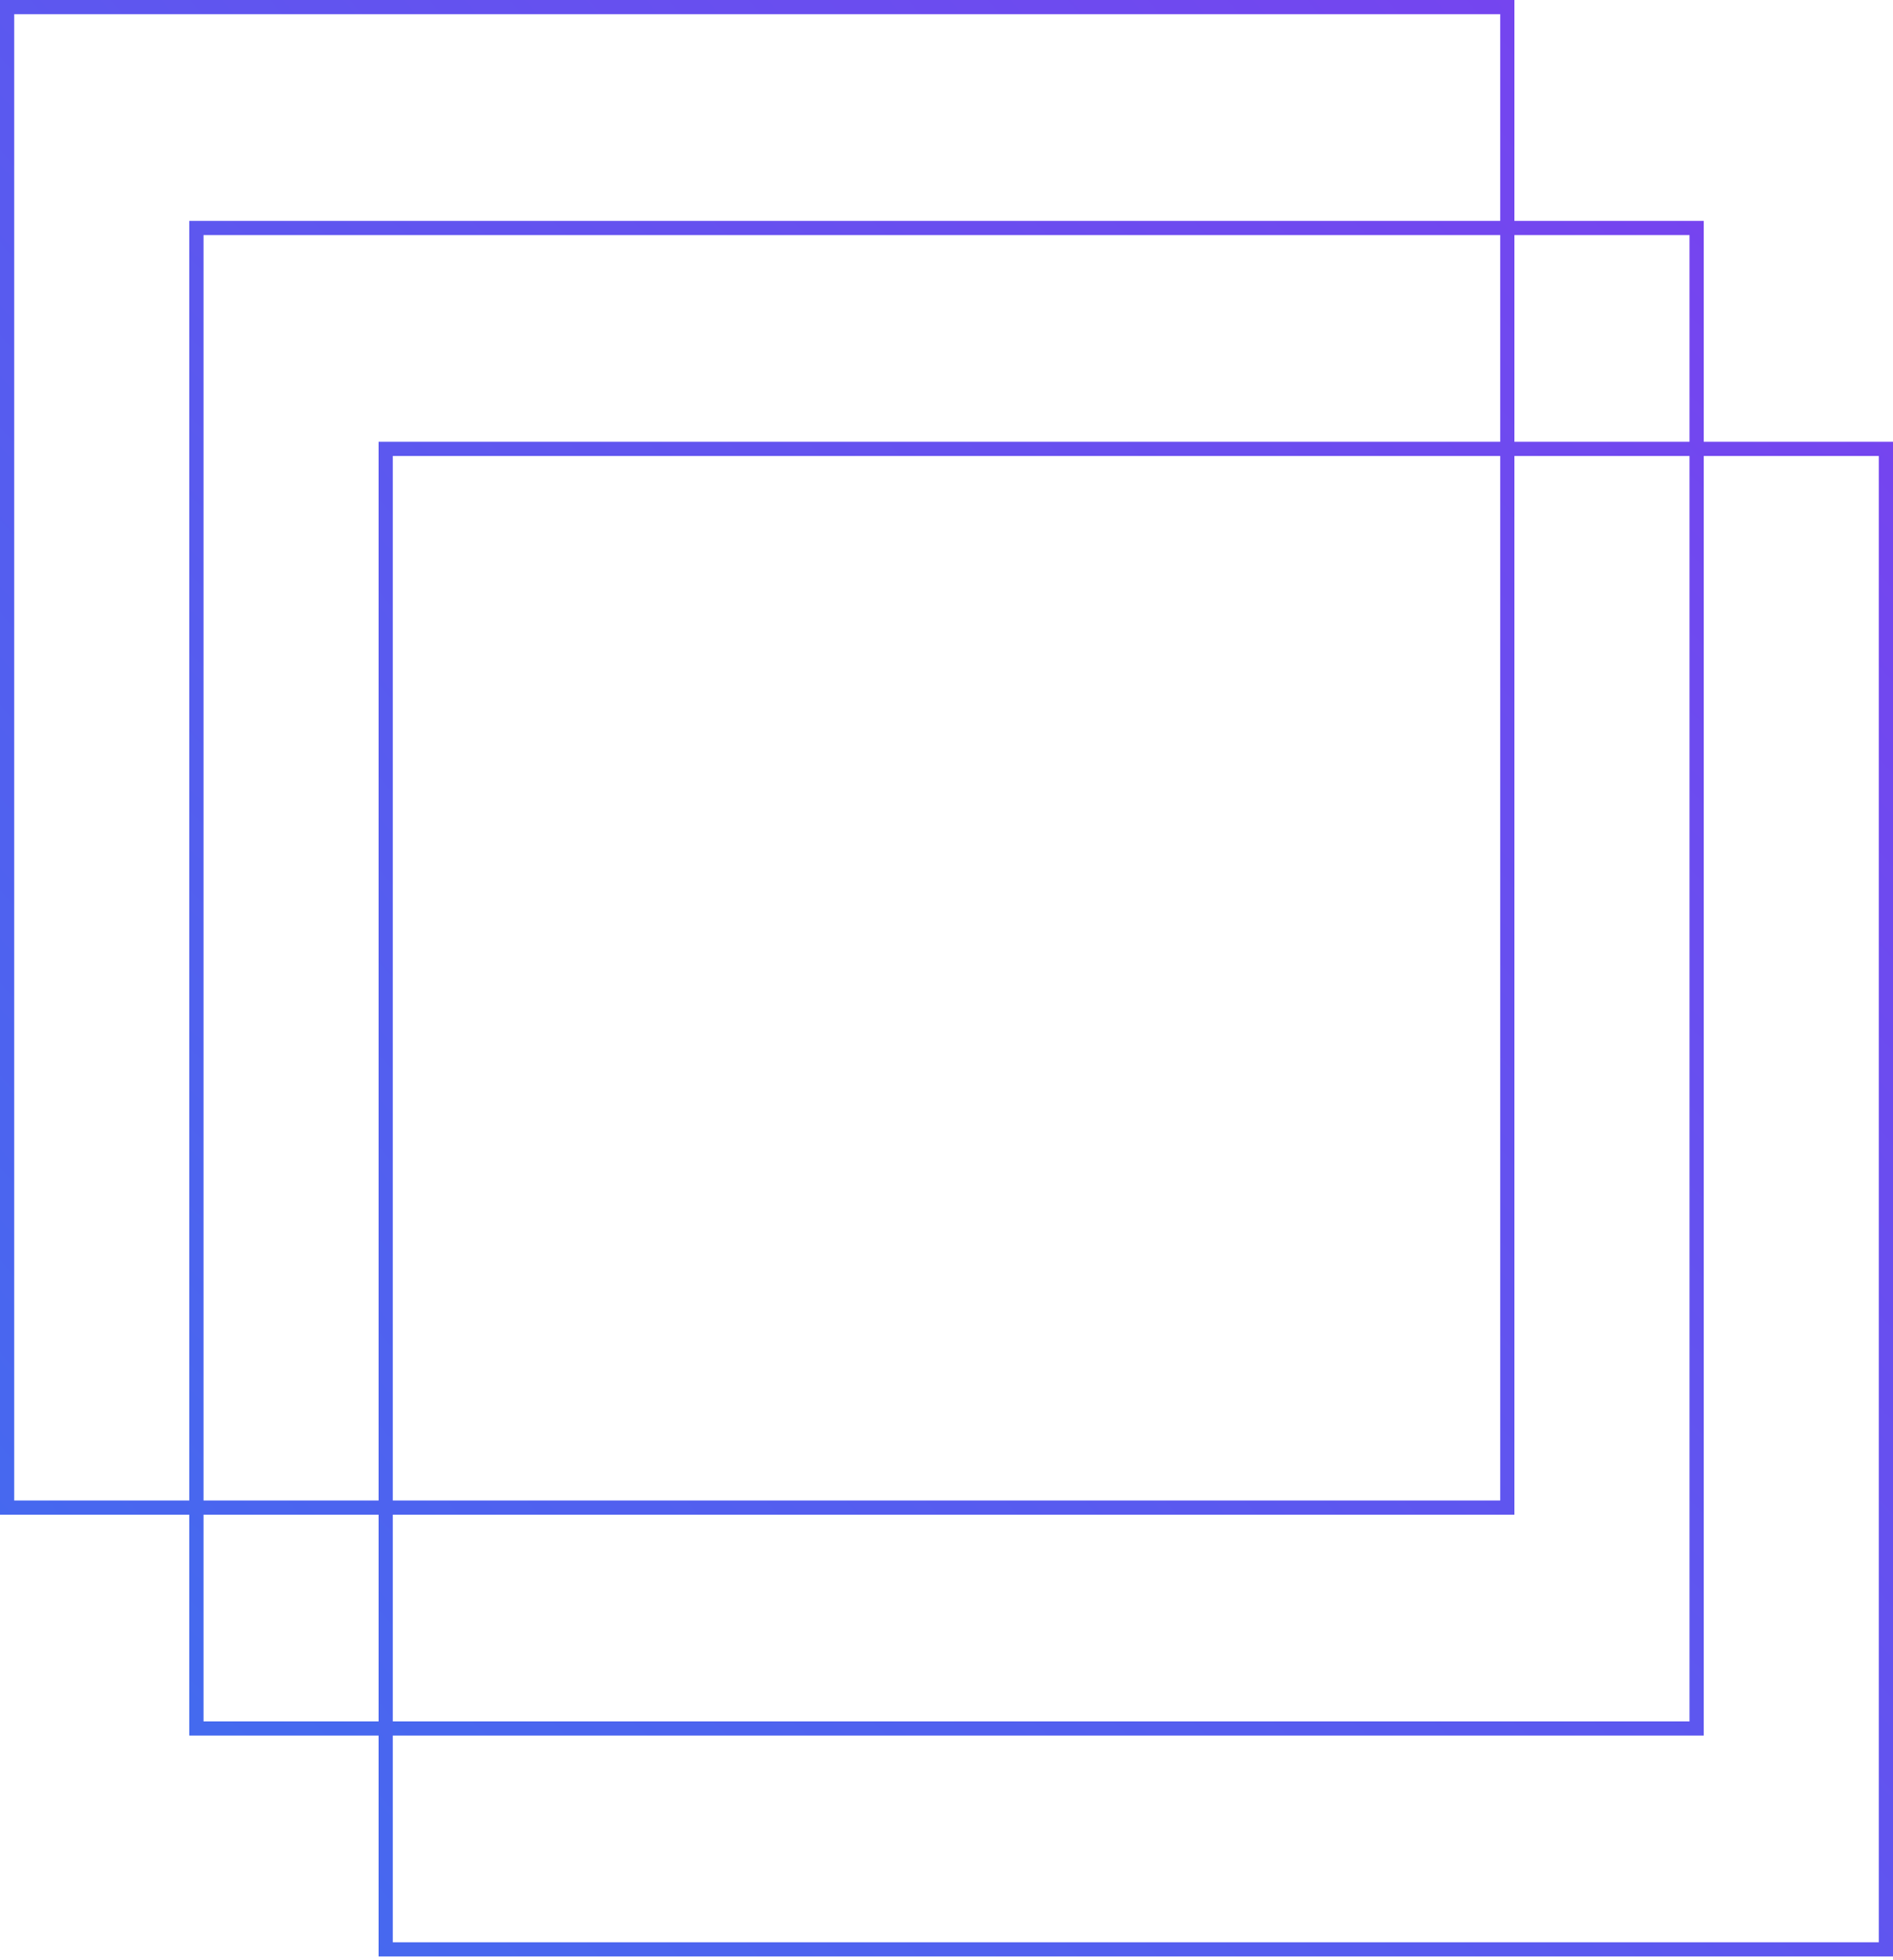
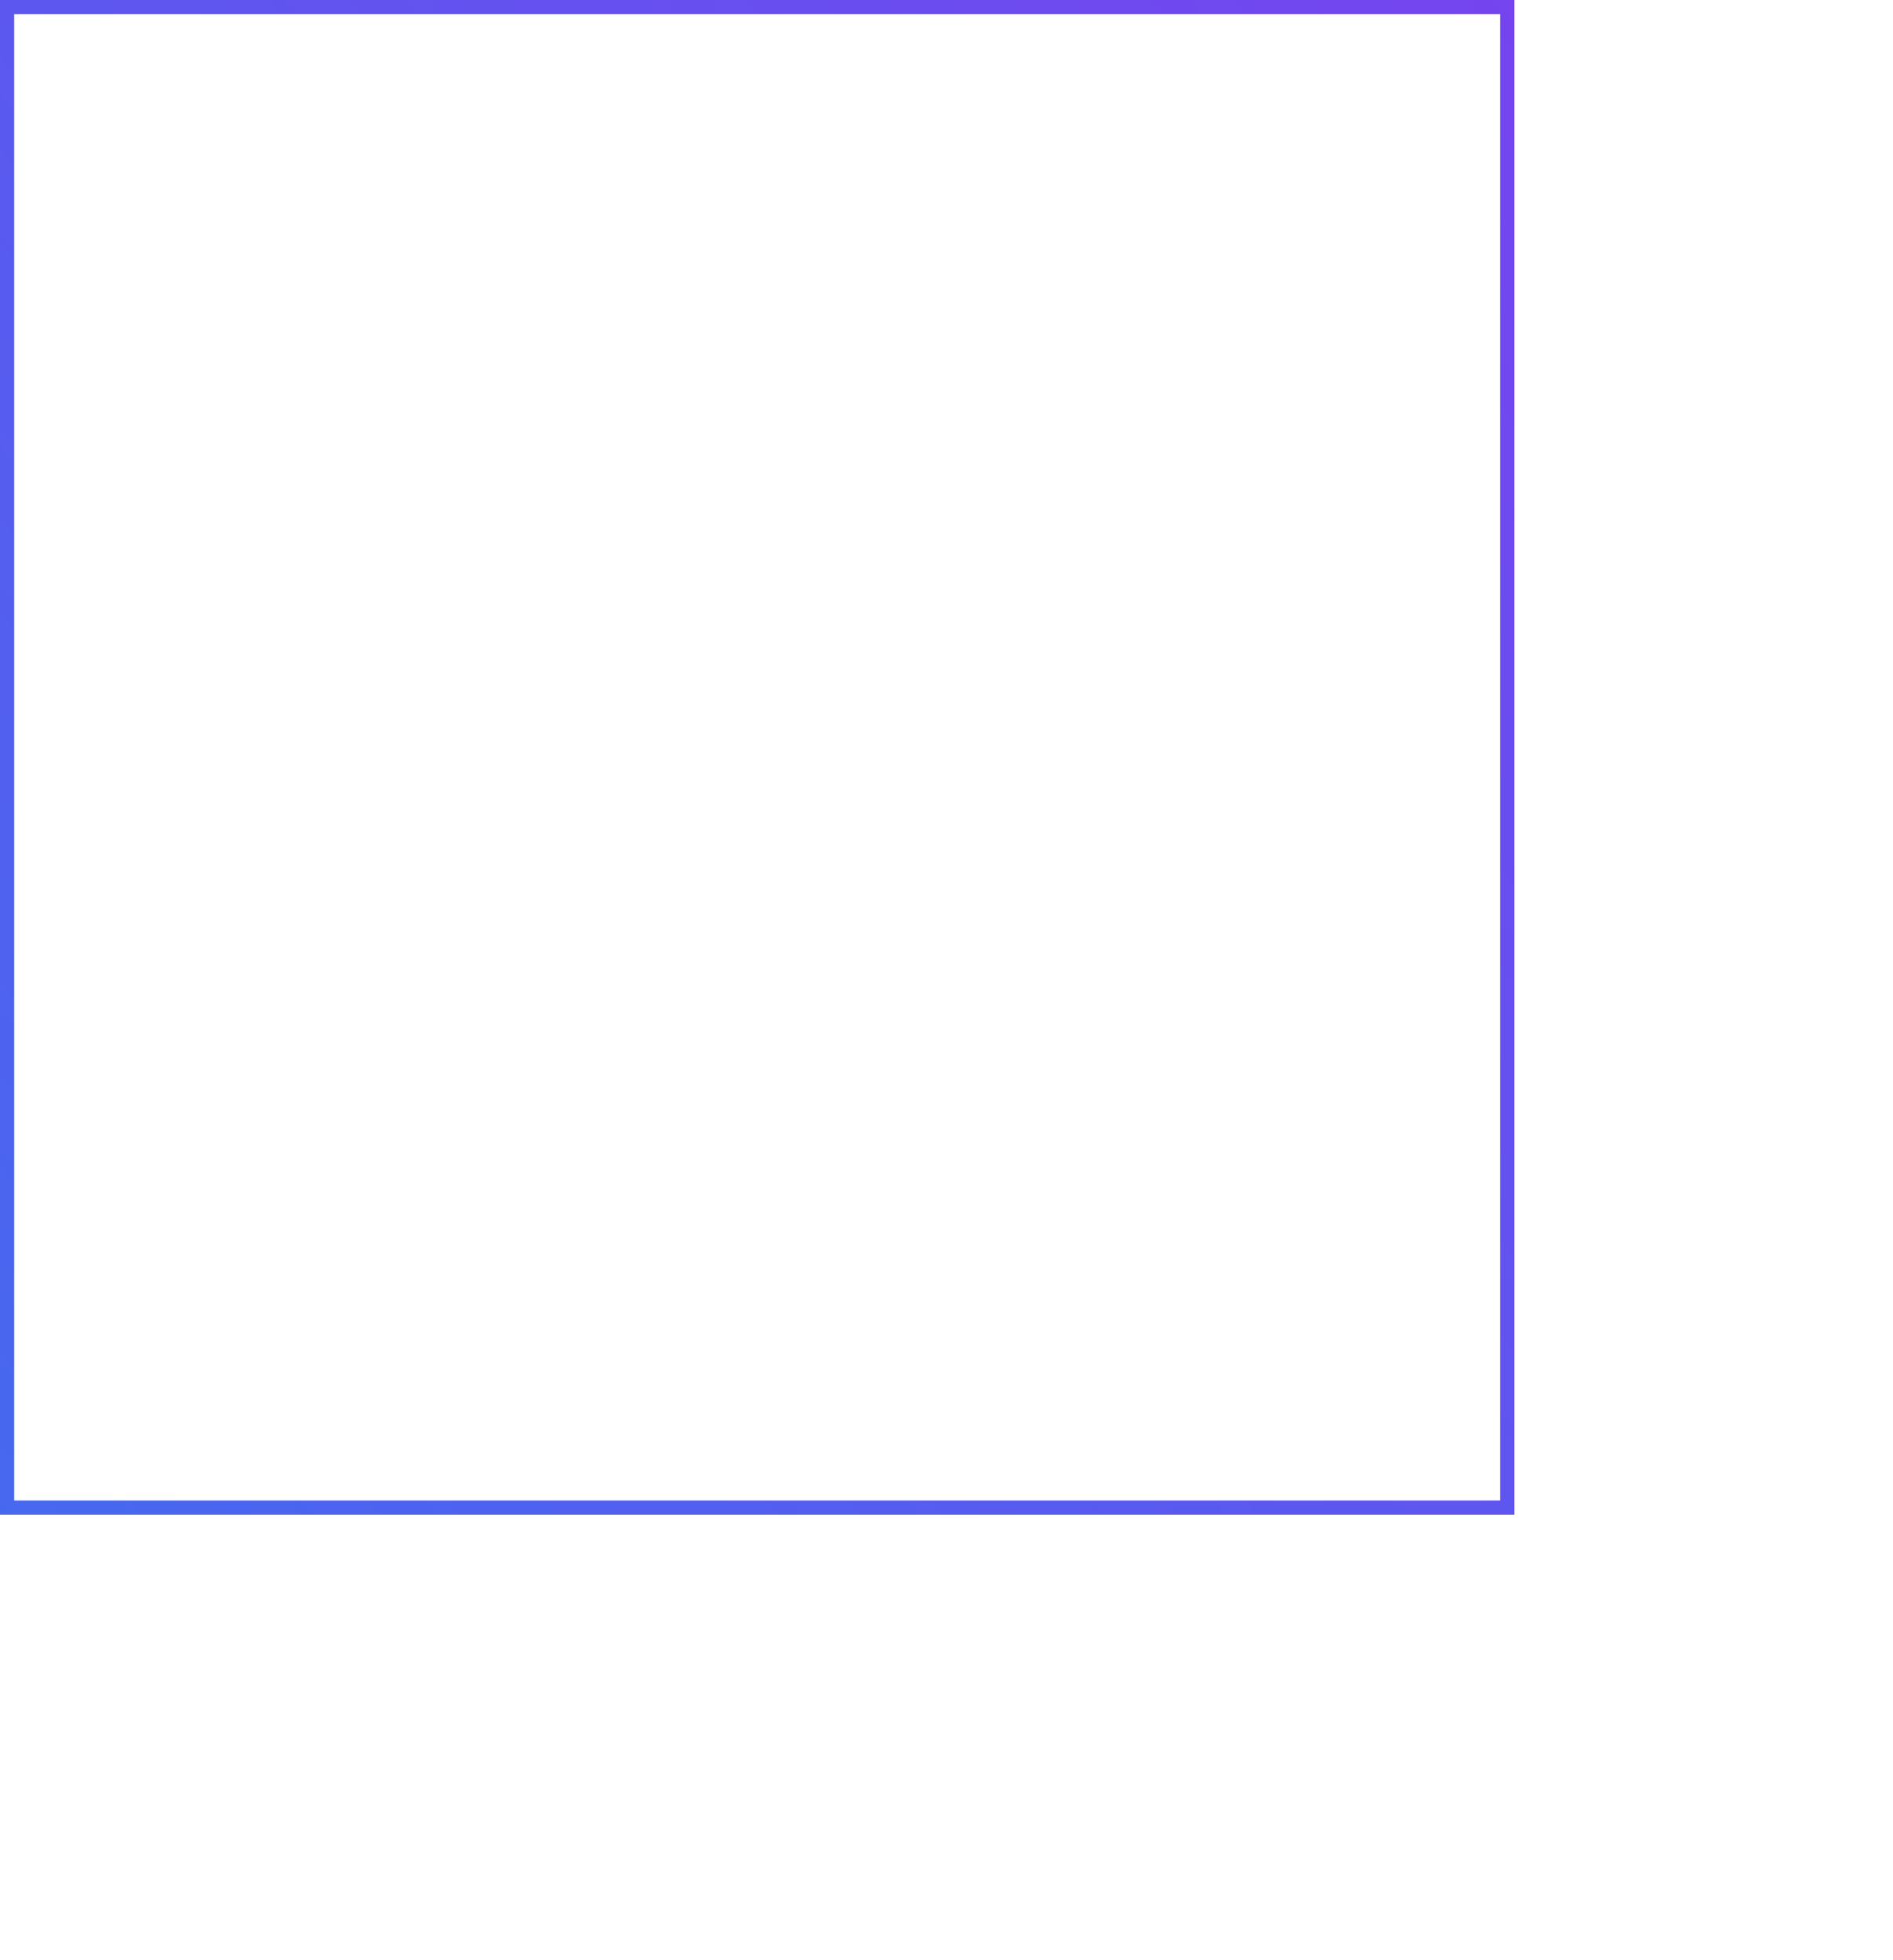
<svg xmlns="http://www.w3.org/2000/svg" width="200" height="207" viewBox="0 0 200 207" fill="none">
  <rect x="0.75" y="0.75" width="158.501" height="158.501" stroke="url(#paint0_linear_588_2740)" stroke-width="1.5" />
-   <rect x="0.75" y="-0.75" width="158.501" height="158.501" transform="matrix(1 0 0 -1 20.001 181.834)" stroke="url(#paint1_linear_588_2740)" stroke-width="1.5" />
-   <rect x="40.749" y="47.417" width="158.501" height="158.501" stroke="url(#paint2_linear_588_2740)" stroke-width="1.5" />
  <defs>
    <linearGradient id="paint0_linear_588_2740" x1="-14.74" y1="160.001" x2="168.965" y2="1.555" gradientUnits="userSpaceOnUse">
      <stop stop-color="#446AEF" />
      <stop offset="1" stop-color="#7644EF" />
    </linearGradient>
    <linearGradient id="paint1_linear_588_2740" x1="0.666" y1="-0.371" x2="159.111" y2="160.371" gradientUnits="userSpaceOnUse">
      <stop stop-color="#446AEF" />
      <stop offset="1" stop-color="#7644EF" />
    </linearGradient>
    <linearGradient id="paint2_linear_588_2740" x1="25.259" y1="206.668" x2="208.964" y2="48.222" gradientUnits="userSpaceOnUse">
      <stop stop-color="#446AEF" />
      <stop offset="1" stop-color="#7644EF" />
    </linearGradient>
  </defs>
</svg>